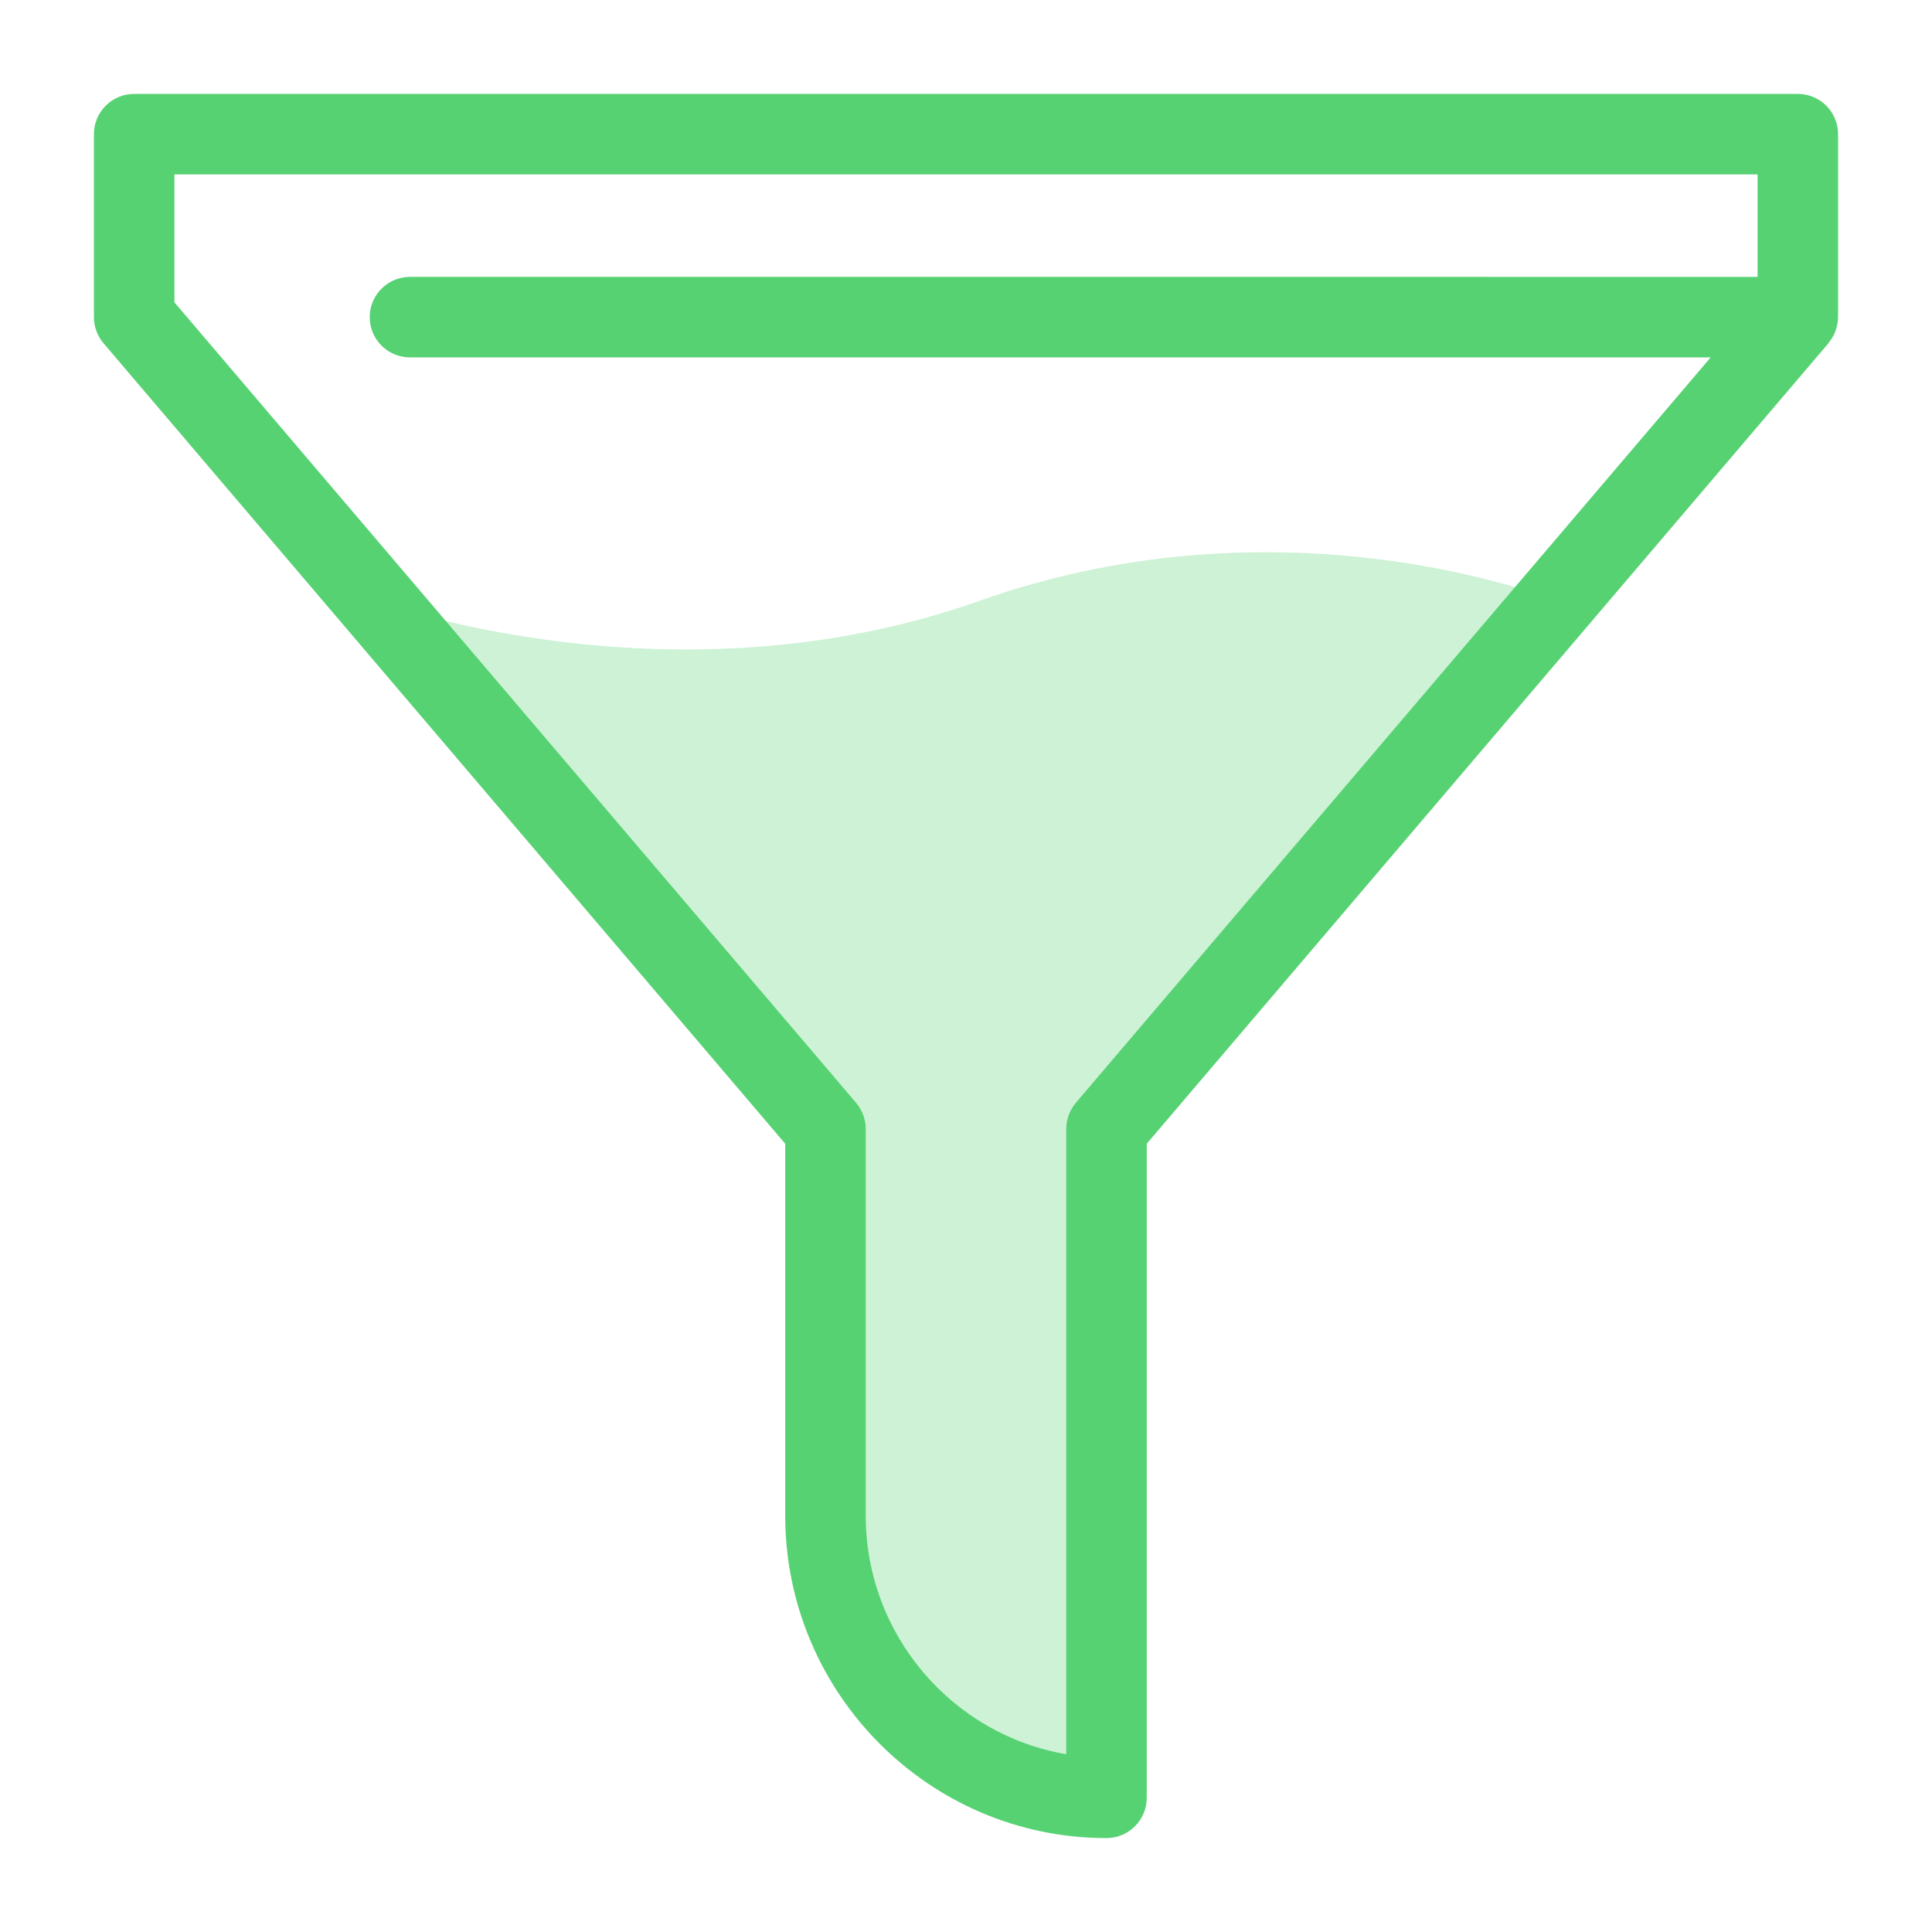
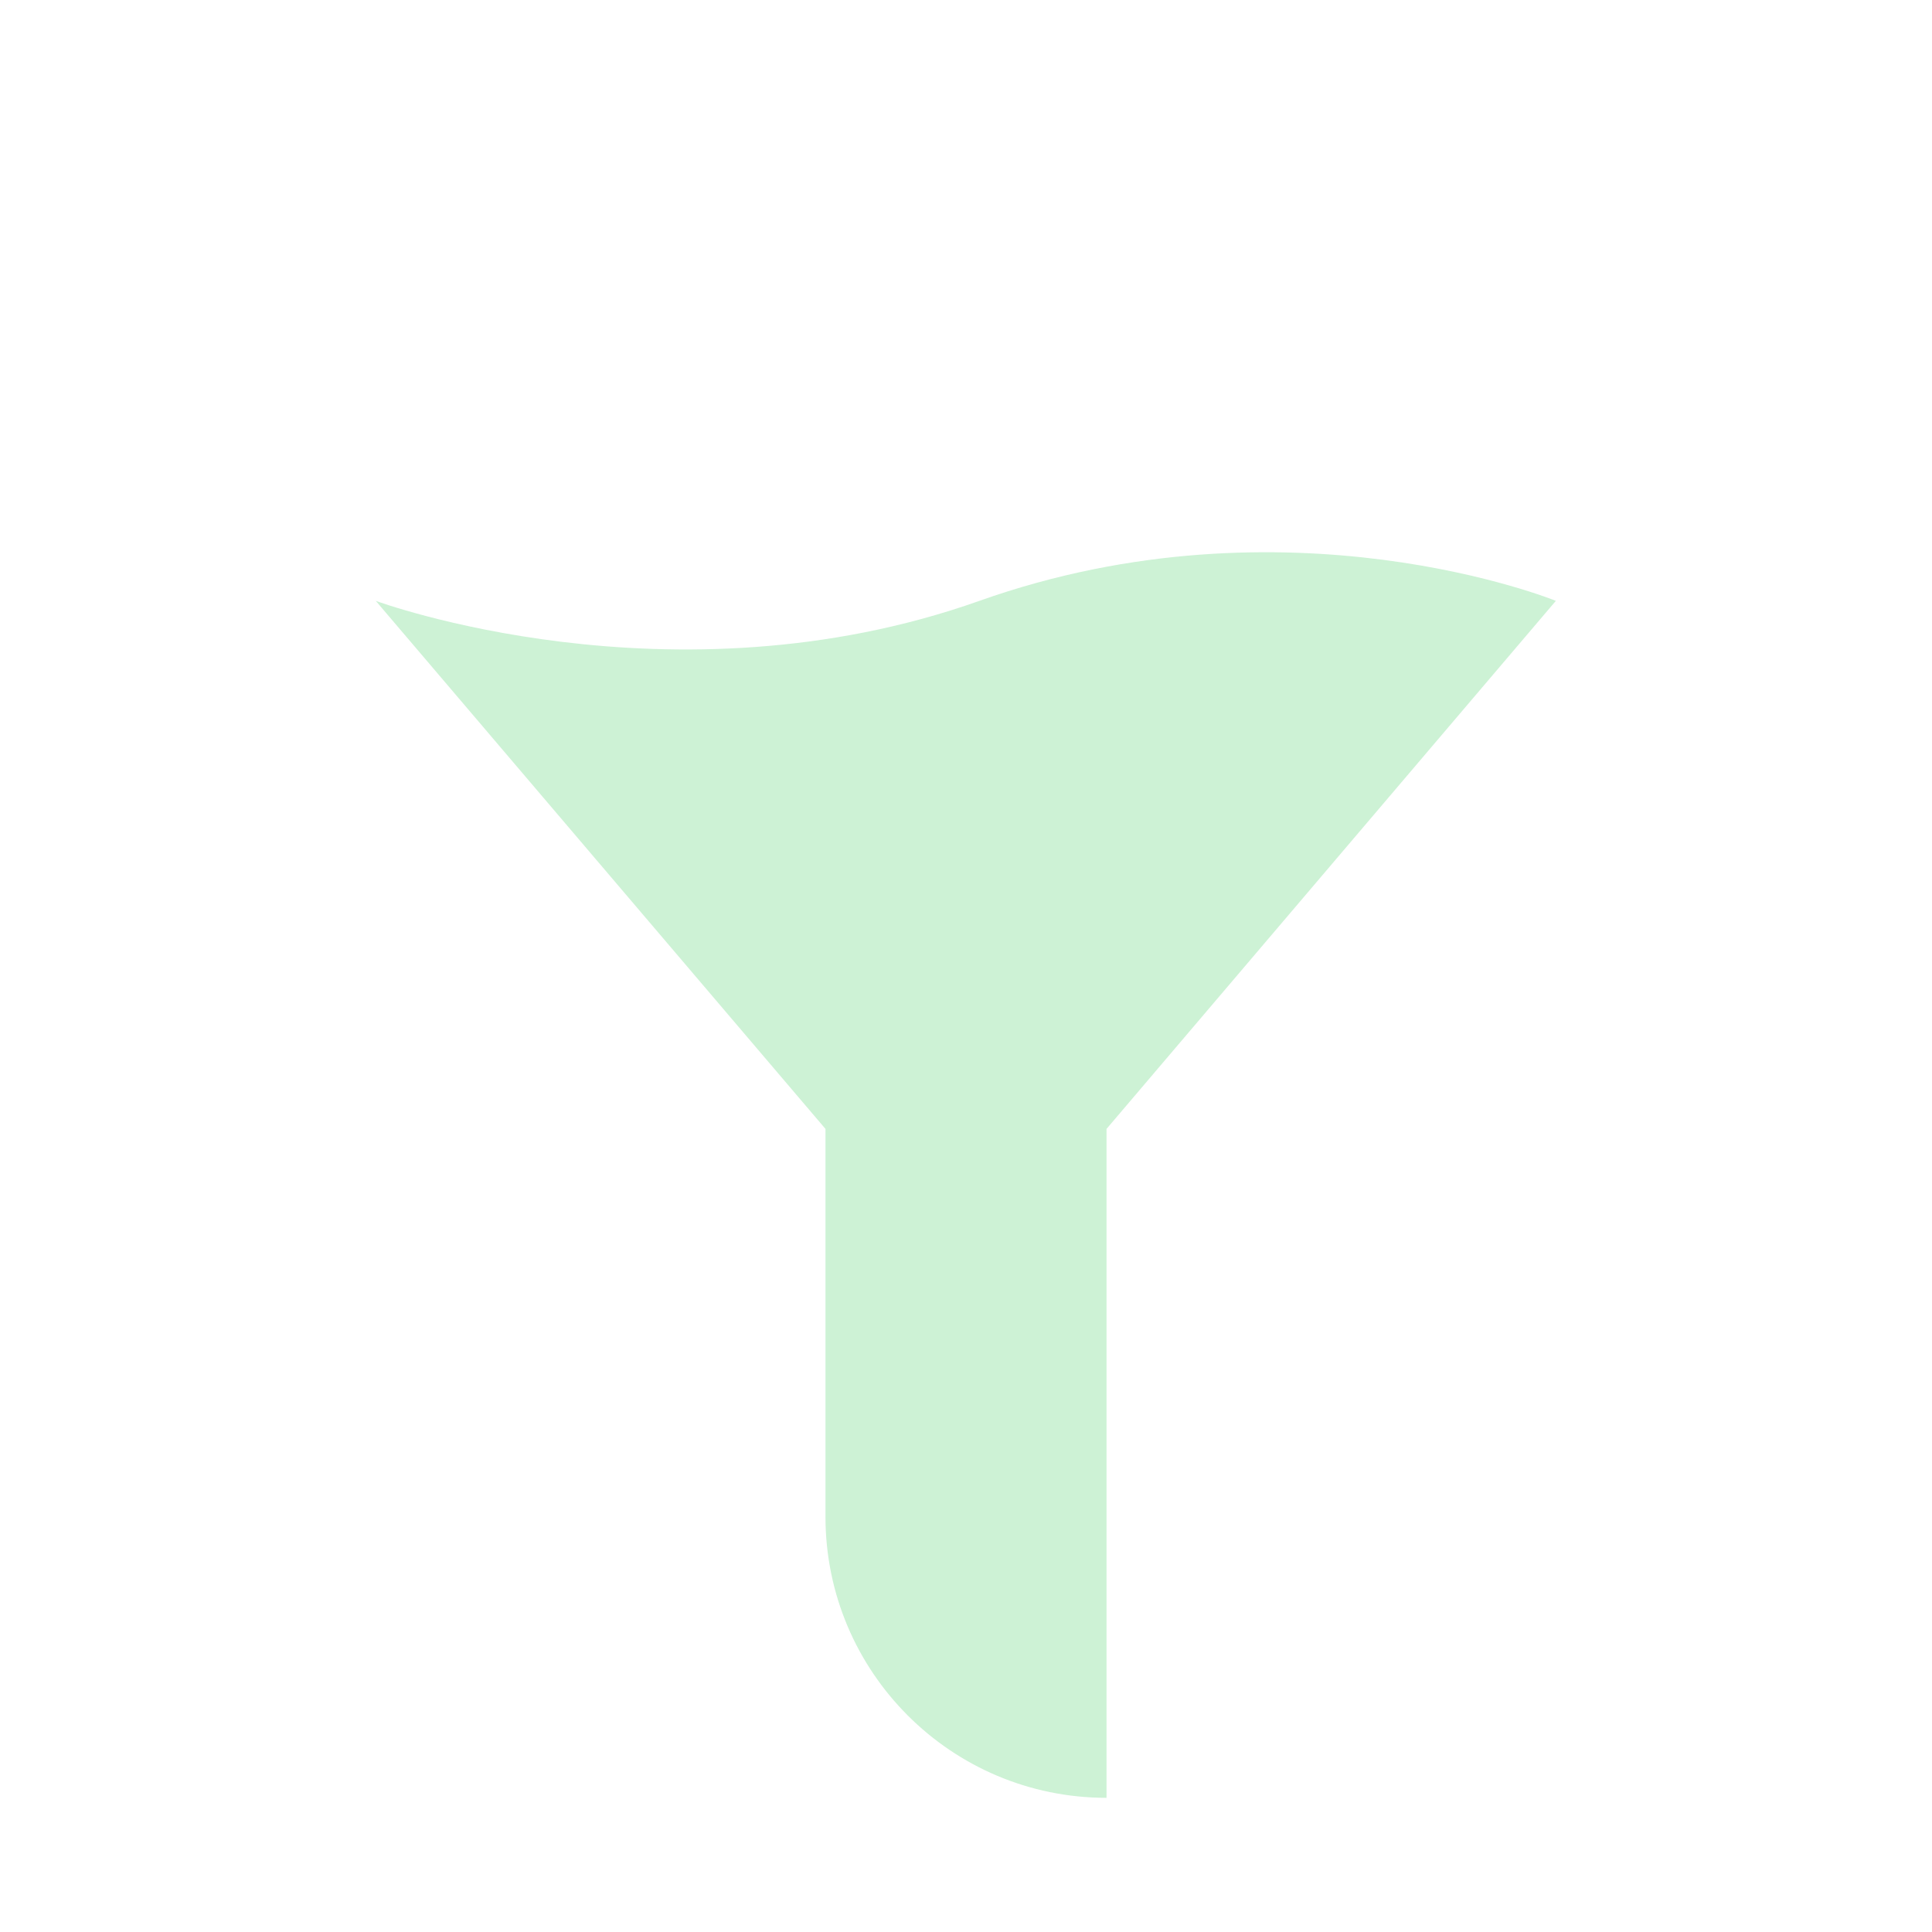
<svg xmlns="http://www.w3.org/2000/svg" id="Layer_1" version="1.1" viewBox="0 0 72 72">
  <defs>
    <style>
      .st0 {
        fill: #56d273;
      }

      .st1 {
        opacity: .3;
      }
    </style>
  </defs>
  <g class="st1">
    <path class="st0" d="M57.982,22.392s-9.998-4.077-21.482,0-22.496,0-22.496,0l16.759,19.679v14.455c0,5.784,4.689,10.474,10.474,10.474h0v-24.929l16.745-19.679Z" />
  </g>
-   <path class="st0" d="M68.414,12.299c.051-.151.086-.311.086-.48v-6.819c0-.829-.672-1.5-1.5-1.5H5c-.828,0-1.5.671-1.5,1.5v6.819c0,.356.127.701.358.973l25.404,29.831v13.85c0,6.632,5.371,12.027,11.974,12.027.828,0,1.5-.672,1.5-1.5v-24.377l25.405-29.831c.009-.01.012-.024.02-.035.097-.121.178-.254.235-.401.007-.019.011-.038.018-.057ZM40.095,41.099c-.231.271-.358.616-.358.973v23.303c-4.236-.721-7.474-4.438-7.474-8.901v-14.401c0-.356-.127-.701-.358-.973L6.5,11.267v-4.767h59v3.819H15.278c-.828,0-1.5.671-1.5,1.5s.672,1.5,1.5,1.5h48.474l-23.658,27.779Z" />
</svg>